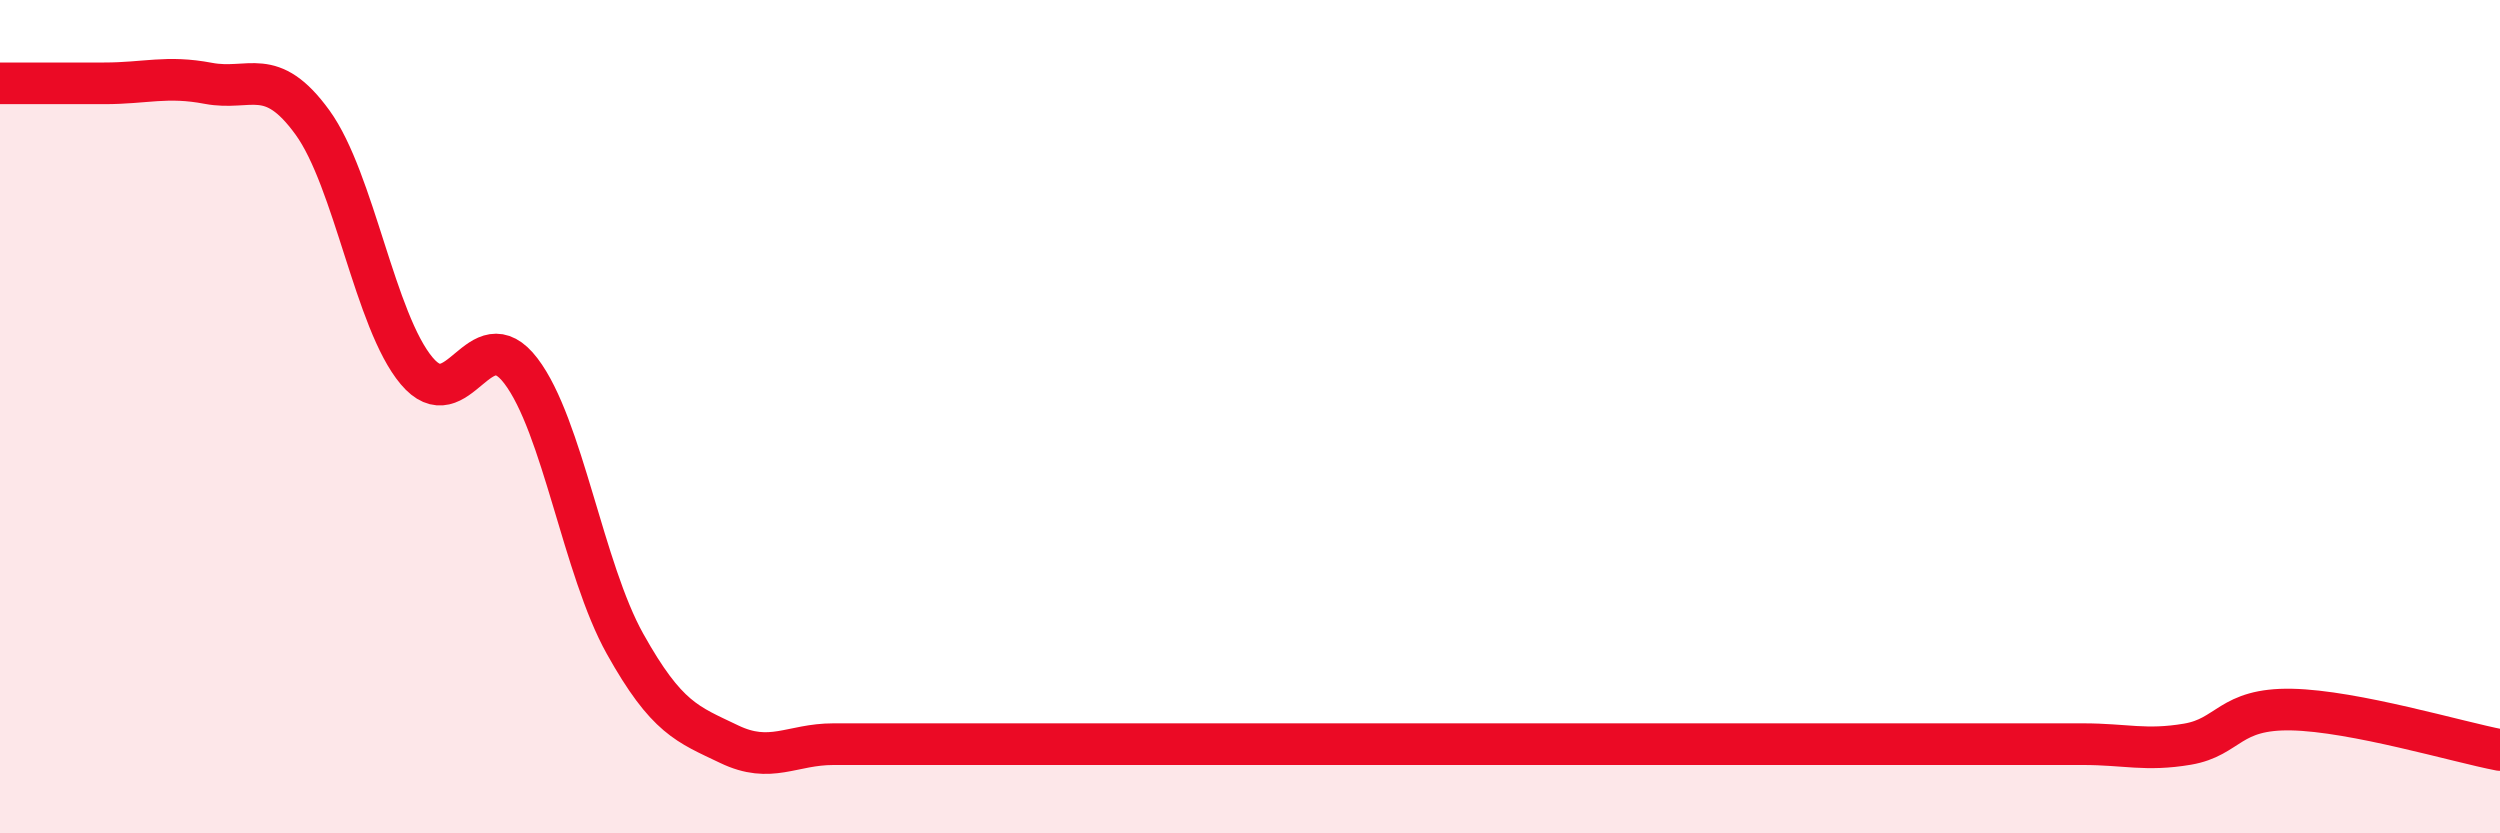
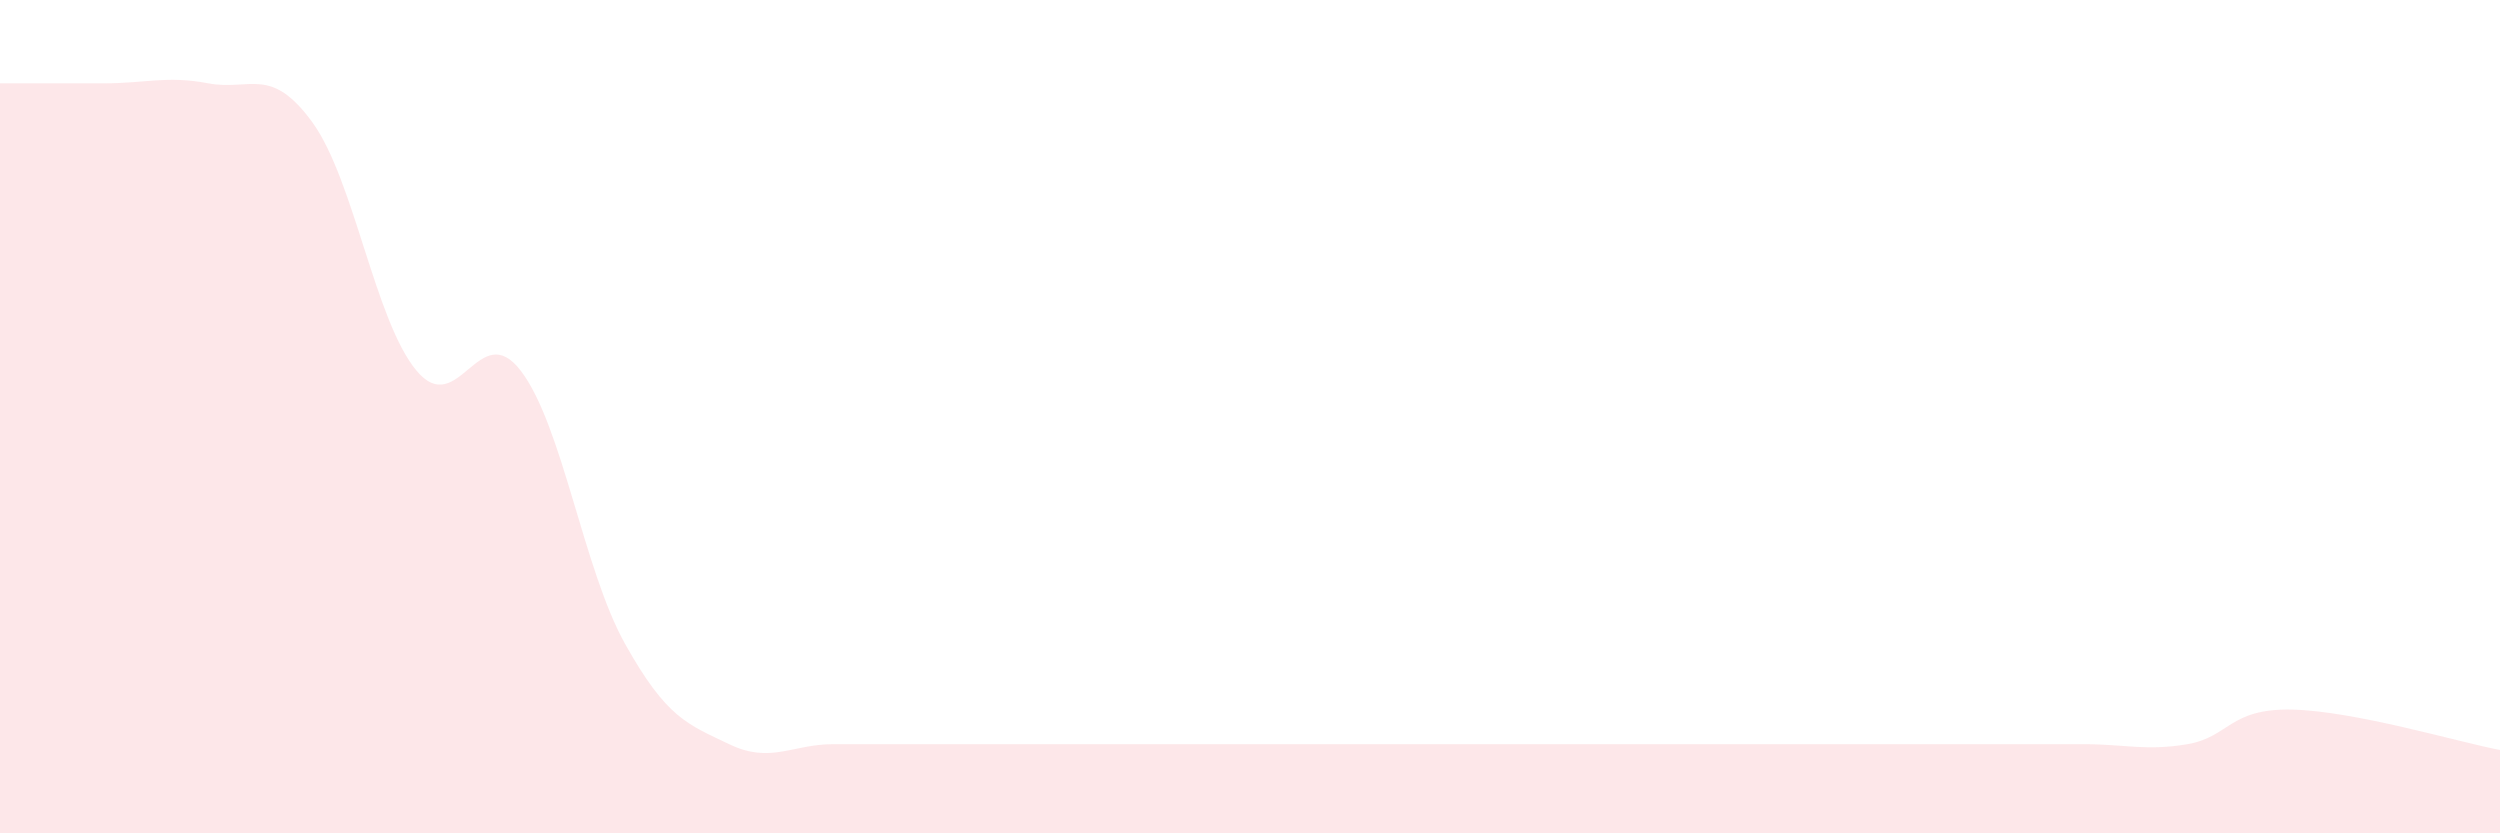
<svg xmlns="http://www.w3.org/2000/svg" width="60" height="20" viewBox="0 0 60 20">
  <path d="M 0,2 C 0.5,2 1.5,2 2.5,2 C 3.5,2 4,1.81 5,2 C 6,2.19 6.5,1.56 7.5,2.94 C 8.5,4.32 9,7.71 10,8.9 C 11,10.09 11.5,7.59 12.5,8.9 C 13.5,10.21 14,13.66 15,15.45 C 16,17.24 16.5,17.38 17.5,17.86 C 18.5,18.34 19,17.86 20,17.86 C 21,17.86 21.5,17.86 22.5,17.86 C 23.5,17.86 24,17.86 25,17.86 C 26,17.86 26.5,17.86 27.5,17.86 C 28.5,17.86 29,17.86 30,17.86 C 31,17.86 31.5,17.86 32.5,17.86 C 33.5,17.86 34,17.86 35,17.86 C 36,17.86 36.5,17.86 37.5,17.86 C 38.5,17.86 39,17.86 40,17.86 C 41,17.86 41.5,17.86 42.5,17.86 C 43.5,17.86 44,17.86 45,17.86 C 46,17.86 46.5,17.86 47.5,17.86 C 48.5,17.86 49,17.86 50,17.86 C 51,17.86 51.5,18.03 52.5,17.86 C 53.5,17.69 53.5,17 55,17.03 C 56.5,17.06 59,17.81 60,18L60 20L0 20Z" fill="#EB0A25" opacity="0.1" stroke-linecap="round" stroke-linejoin="round" />
-   <path d="M 0,2 C 0.5,2 1.5,2 2.5,2 C 3.5,2 4,1.81 5,2 C 6,2.19 6.5,1.56 7.5,2.94 C 8.5,4.32 9,7.71 10,8.9 C 11,10.09 11.5,7.59 12.5,8.9 C 13.5,10.21 14,13.66 15,15.45 C 16,17.24 16.5,17.38 17.5,17.86 C 18.5,18.34 19,17.86 20,17.86 C 21,17.86 21.5,17.86 22.5,17.86 C 23.5,17.86 24,17.86 25,17.86 C 26,17.86 26.5,17.86 27.5,17.86 C 28.5,17.86 29,17.86 30,17.86 C 31,17.86 31.5,17.86 32.5,17.86 C 33.5,17.86 34,17.86 35,17.86 C 36,17.86 36.5,17.86 37.5,17.86 C 38.5,17.86 39,17.86 40,17.86 C 41,17.86 41.5,17.86 42.5,17.86 C 43.5,17.86 44,17.86 45,17.86 C 46,17.86 46.5,17.86 47.5,17.86 C 48.5,17.86 49,17.86 50,17.86 C 51,17.86 51.5,18.03 52.5,17.86 C 53.5,17.69 53.5,17 55,17.03 C 56.5,17.06 59,17.81 60,18" stroke="#EB0A25" stroke-width="1" fill="none" stroke-linecap="round" stroke-linejoin="round" />
</svg>